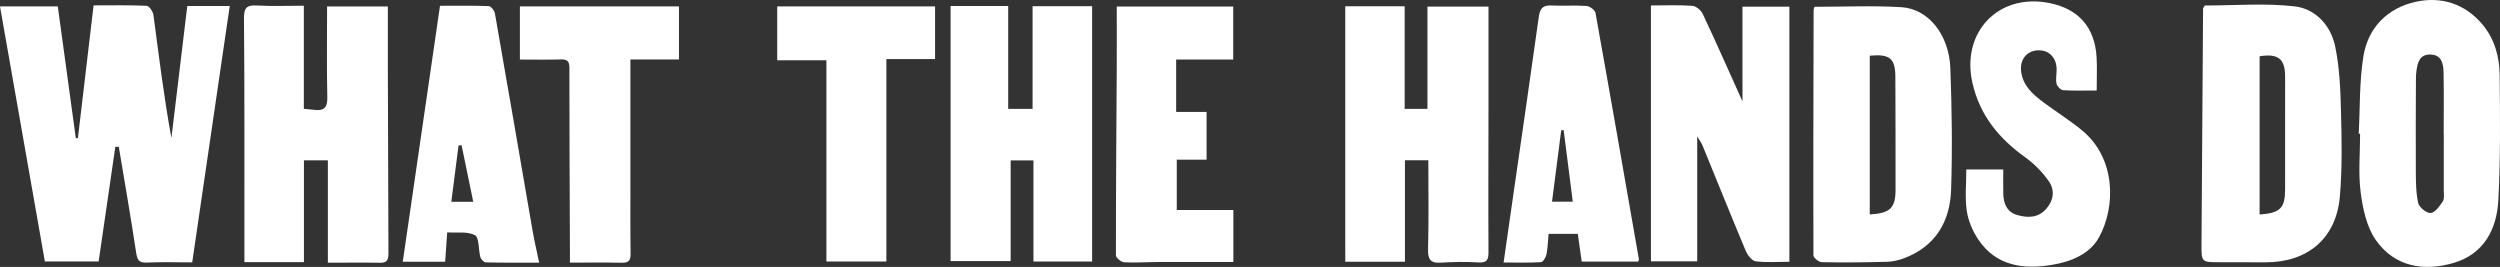
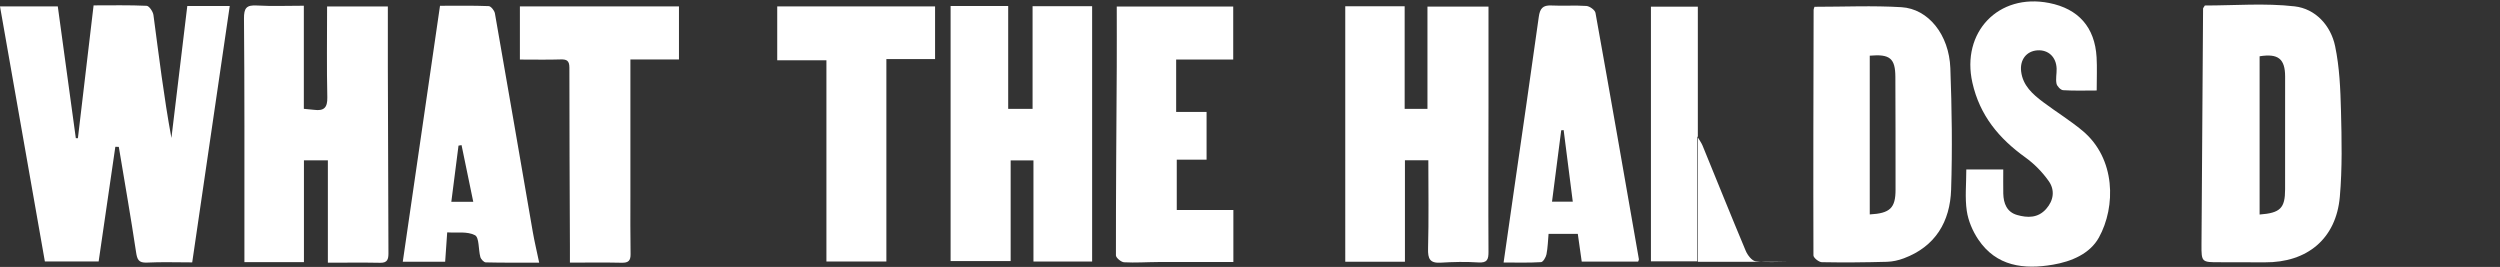
<svg xmlns="http://www.w3.org/2000/svg" id="a" viewBox="0 0 994.53 106.18">
  <rect x="0" y="0" width="994.53" height="106.18" fill="#333333" stroke="none" />
  <path d="m76.45,104.38c-6.33,0-12.15-.21-17.95.08-3.44.18-3.94-1.27-4.39-4.28-2.09-13.95-4.54-27.84-6.85-41.76-.46,0-.92-.01-1.38-.02-2.22,15.25-4.44,30.5-6.64,45.62h-21.39C11.89,70.16,5.98,36.54,0,2.55h22.99c2.38,17.41,4.78,34.91,7.17,52.41.28,0,.55.01.83.02,2.06-17.42,4.12-34.84,6.24-52.84,7.22,0,14.18-.15,21.11.17.99.05,2.51,2.29,2.7,3.66,2.17,16.27,4.14,32.57,7.15,48.92,2.1-17.46,4.2-34.93,6.31-52.49h16.89c-4.97,33.98-9.92,67.76-14.93,101.99Z" fill="#fff" stroke-width="0" />
  <path d="m130.43,104.5v-40.73h-9.52v40.52h-23.68c0-3.71,0-7.36,0-11.01-.01-28.61.08-57.22-.17-85.83-.04-4.26.96-5.51,5.17-5.26,6.08.35,12.2.09,18.64.09v41.01c1.61.16,2.89.25,4.17.41,3.78.49,5.26-.84,5.17-4.94-.27-11.94-.09-23.9-.09-36.19h24.17c0,8.24-.02,16.28,0,24.33.07,24.62.14,49.24.24,73.85,0,2.26-.34,3.85-3.23,3.79-6.77-.13-13.54-.04-20.86-.04Z" fill="#fff" stroke-width="0" />
  <path d="m535.15,2.48h23.64v40.83h9.07V2.62h24.28c0,13.56,0,26.84,0,40.11-.01,19.12-.11,38.24,0,57.35.02,3.16-.47,4.55-4.05,4.32-4.95-.32-9.96-.22-14.92.09-4.36.27-5.18-1.54-5.07-5.59.31-11.59.11-23.2.11-35.15h-9.31v40.36h-23.74V2.48Z" fill="#fff" stroke-width="0" />
  <path d="m378.16,2.4h22.91v40.9h9.7V2.47h23.69v101.58h-23.34v-40.25h-9.07v40.05h-23.89V2.4Z" fill="#fff" stroke-width="0" />
-   <path d="m711.84,104.14c-4.86,0-9.21.37-13.43-.2-1.5-.2-3.22-2.46-3.94-4.16-5.84-13.91-11.46-27.92-17.18-41.88-.42-1.02-1.11-1.93-2.12-3.66v49.73h-18.41V2.17c5.9,0,11.21-.24,16.48.15,1.48.11,3.44,1.75,4.12,3.19,5.32,11.31,10.37,22.74,15.82,34.82V2.65h18.66v101.49Z" fill="#fff" stroke-width="0" />
+   <path d="m711.84,104.14c-4.86,0-9.21.37-13.43-.2-1.5-.2-3.22-2.46-3.94-4.16-5.84-13.91-11.46-27.92-17.18-41.88-.42-1.02-1.11-1.93-2.12-3.66v49.73h-18.41V2.17V2.65h18.66v101.49Z" fill="#fff" stroke-width="0" />
  <path d="m877.14,2.19c11.83,0,23.9-1.01,35.7.34,8.26.95,14.37,7.56,16.1,15.85,1.75,8.35,2.11,17.07,2.33,25.65.29,11.42.54,22.92-.46,34.27-1.47,16.67-12.96,26.18-29.84,26.06-5.98-.04-11.96-.06-17.93-.04-7.14.03-7.3-.03-7.26-6.86.18-31.37.41-62.73.63-94.1,0-.14.16-.28.72-1.19Zm21.76,83.15c8.27-.61,10.13-2.55,10.14-10.02.01-14.95.03-29.89.01-44.84,0-7.06-2.74-9.28-10.15-8.09v62.94Z" fill="#fff" stroke-width="0" />
  <path d="m721.84,2.7c11.7,0,23.18-.53,34.58.16,10.72.65,18.96,10.98,19.45,24.26.6,16.09.83,32.22.31,48.3-.41,12.71-6.21,22.63-18.81,27.34-2.13.8-4.48,1.33-6.75,1.39-8.62.23-17.26.32-25.88.15-1.17-.02-3.33-1.75-3.33-2.7-.11-32.56,0-65.13.07-97.7,0-.31.17-.62.35-1.21Zm21.97,19.45v63.15c8.1-.43,10.26-2.56,10.26-9.84,0-14.94,0-29.88-.07-44.82-.03-7.42-2.15-9.2-10.19-8.49Z" fill="#fff" stroke-width="0" />
-   <path d="m938.33,53.18c.55-10.29.22-20.71,1.87-30.82,1.87-11.48,9.67-19.23,20.93-21.67,10.11-2.19,19.55.82,26.48,9.11,4.78,5.72,6.7,12.78,6.78,20.01.18,16.59.35,33.21-.51,49.77-.6,11.63-5.8,21.52-17.86,25.03-11.89,3.46-23.46,1.51-30.9-9.13-3.64-5.21-5.16-12.41-6.01-18.92-1-7.67-.23-15.56-.23-23.36-.18,0-.36-.02-.55-.03Zm33.84.05s-.03,0-.04,0c0-8.14.11-16.29-.05-24.43-.07-3.41-.74-7.02-5.23-7.11-4.45-.09-5.15,3.4-5.6,6.84-.11.82-.16,1.65-.16,2.48-.04,12.13-.13,24.25-.05,36.38.03,4.46,0,9.02.93,13.33.38,1.74,3.41,4.19,4.99,4.02,1.79-.19,3.6-2.77,4.84-4.68.71-1.09.36-2.91.36-4.4.03-7.48.01-14.96.01-22.44Z" fill="#fff" stroke-width="0" />
  <path d="m782.23,67.42h14.69c0,3.36-.05,6.46.01,9.56.09,3.96,1.42,7.39,5.52,8.55,4.12,1.17,8.28,1.26,11.53-2.41,3.04-3.43,3.52-7.52,1.06-11.03-2.52-3.59-5.77-6.91-9.33-9.47-10.5-7.54-18.13-16.68-21.07-29.73-4.51-20.02,10.31-35.7,30.54-31.7,11.67,2.31,18.18,9.65,18.87,21.59.24,4.13.04,8.28.04,13.22-4.49,0-8.94.16-13.36-.12-.97-.06-2.42-1.57-2.63-2.62-.38-1.9.11-3.96.05-5.95-.15-4.64-3.31-7.58-7.67-7.28-4.3.3-7.01,3.72-6.45,8.38.67,5.64,4.59,9.07,8.75,12.2,5.18,3.89,10.75,7.3,15.71,11.44,13.19,11.02,13.28,30.14,6.48,42.44-3.59,6.5-10.99,9.56-18.26,10.8-11.53,1.97-22.52.74-29.75-10.05-2.24-3.34-3.97-7.41-4.55-11.36-.77-5.18-.19-10.57-.19-16.46Z" fill="#fff" stroke-width="0" />
  <path d="m490.65,104.23c-10.18,0-20.11-.02-30.03.01-4.48.02-8.98.35-13.45.1-1.18-.07-3.24-1.79-3.24-2.75-.02-25.08.19-50.15.33-75.23.04-7.8,0-15.6,0-23.76h46.33v21.09h-22.7v20.83h12.1v19.01h-11.86v20.02h22.52v20.7Z" fill="#fff" stroke-width="0" />
  <path d="m214.49,104.48c-7.74,0-14.5.07-21.25-.1-.76-.02-1.91-1.26-2.15-2.13-.82-2.97-.4-7.76-2.14-8.68-3.05-1.61-7.34-.88-11.05-1.13-.29,4.11-.54,7.76-.81,11.68h-16.86c4.92-33.86,9.83-67.59,14.81-101.82,6.53,0,12.96-.12,19.37.13.89.03,2.27,1.77,2.47,2.88,5.1,28.97,10.05,57.96,15.07,86.95.65,3.74,1.54,7.43,2.54,12.21Zm-26.22-24.19c-1.66-8.05-3.16-15.3-4.66-22.56-.4.07-.81.13-1.21.2-.94,7.38-1.89,14.77-2.86,22.36h8.73Z" fill="#fff" stroke-width="0" />
  <path d="m651.68,104.08h-22.45c-.49-3.47-.99-7.03-1.56-11.04h-11.63c-.24,2.61-.3,5.41-.83,8.12-.23,1.18-1.35,3.07-2.16,3.12-4.75.3-9.53.15-14.9.15,1.44-10.02,2.77-19.33,4.11-28.65,3.32-23.03,6.69-46.05,9.89-69.1.45-3.24,1.56-4.68,4.99-4.5,4.64.24,9.32-.14,13.95.19,1.31.09,3.41,1.61,3.61,2.74,5.88,32.66,11.57,65.36,17.28,98.06.02.14-.1.3-.31.91Zm-26.01-23.86c-1.24-9.71-2.43-19.08-3.63-28.46l-.97.07c-1.2,9.33-2.41,18.66-3.66,28.4h8.26Z" fill="#fff" stroke-width="0" />
  <path d="m270.1,2.55v21.1h-19.32c0,18.45,0,36.5,0,54.55,0,7.62-.06,15.24.07,22.86.04,2.62-.86,3.52-3.5,3.46-6.62-.15-13.25-.05-20.63-.05,0-2.17,0-4.23,0-6.29-.09-23.75-.22-47.51-.21-71.26,0-2.8-1.04-3.36-3.55-3.28-5.13.17-10.26.05-16.14.05V2.55h63.27Z" fill="#fff" stroke-width="0" />
  <path d="m352.61,23.5v80.53h-23.85V23.98h-19.57V2.55h62.79v20.95h-19.37Z" fill="#fff" stroke-width="0" />
</svg>